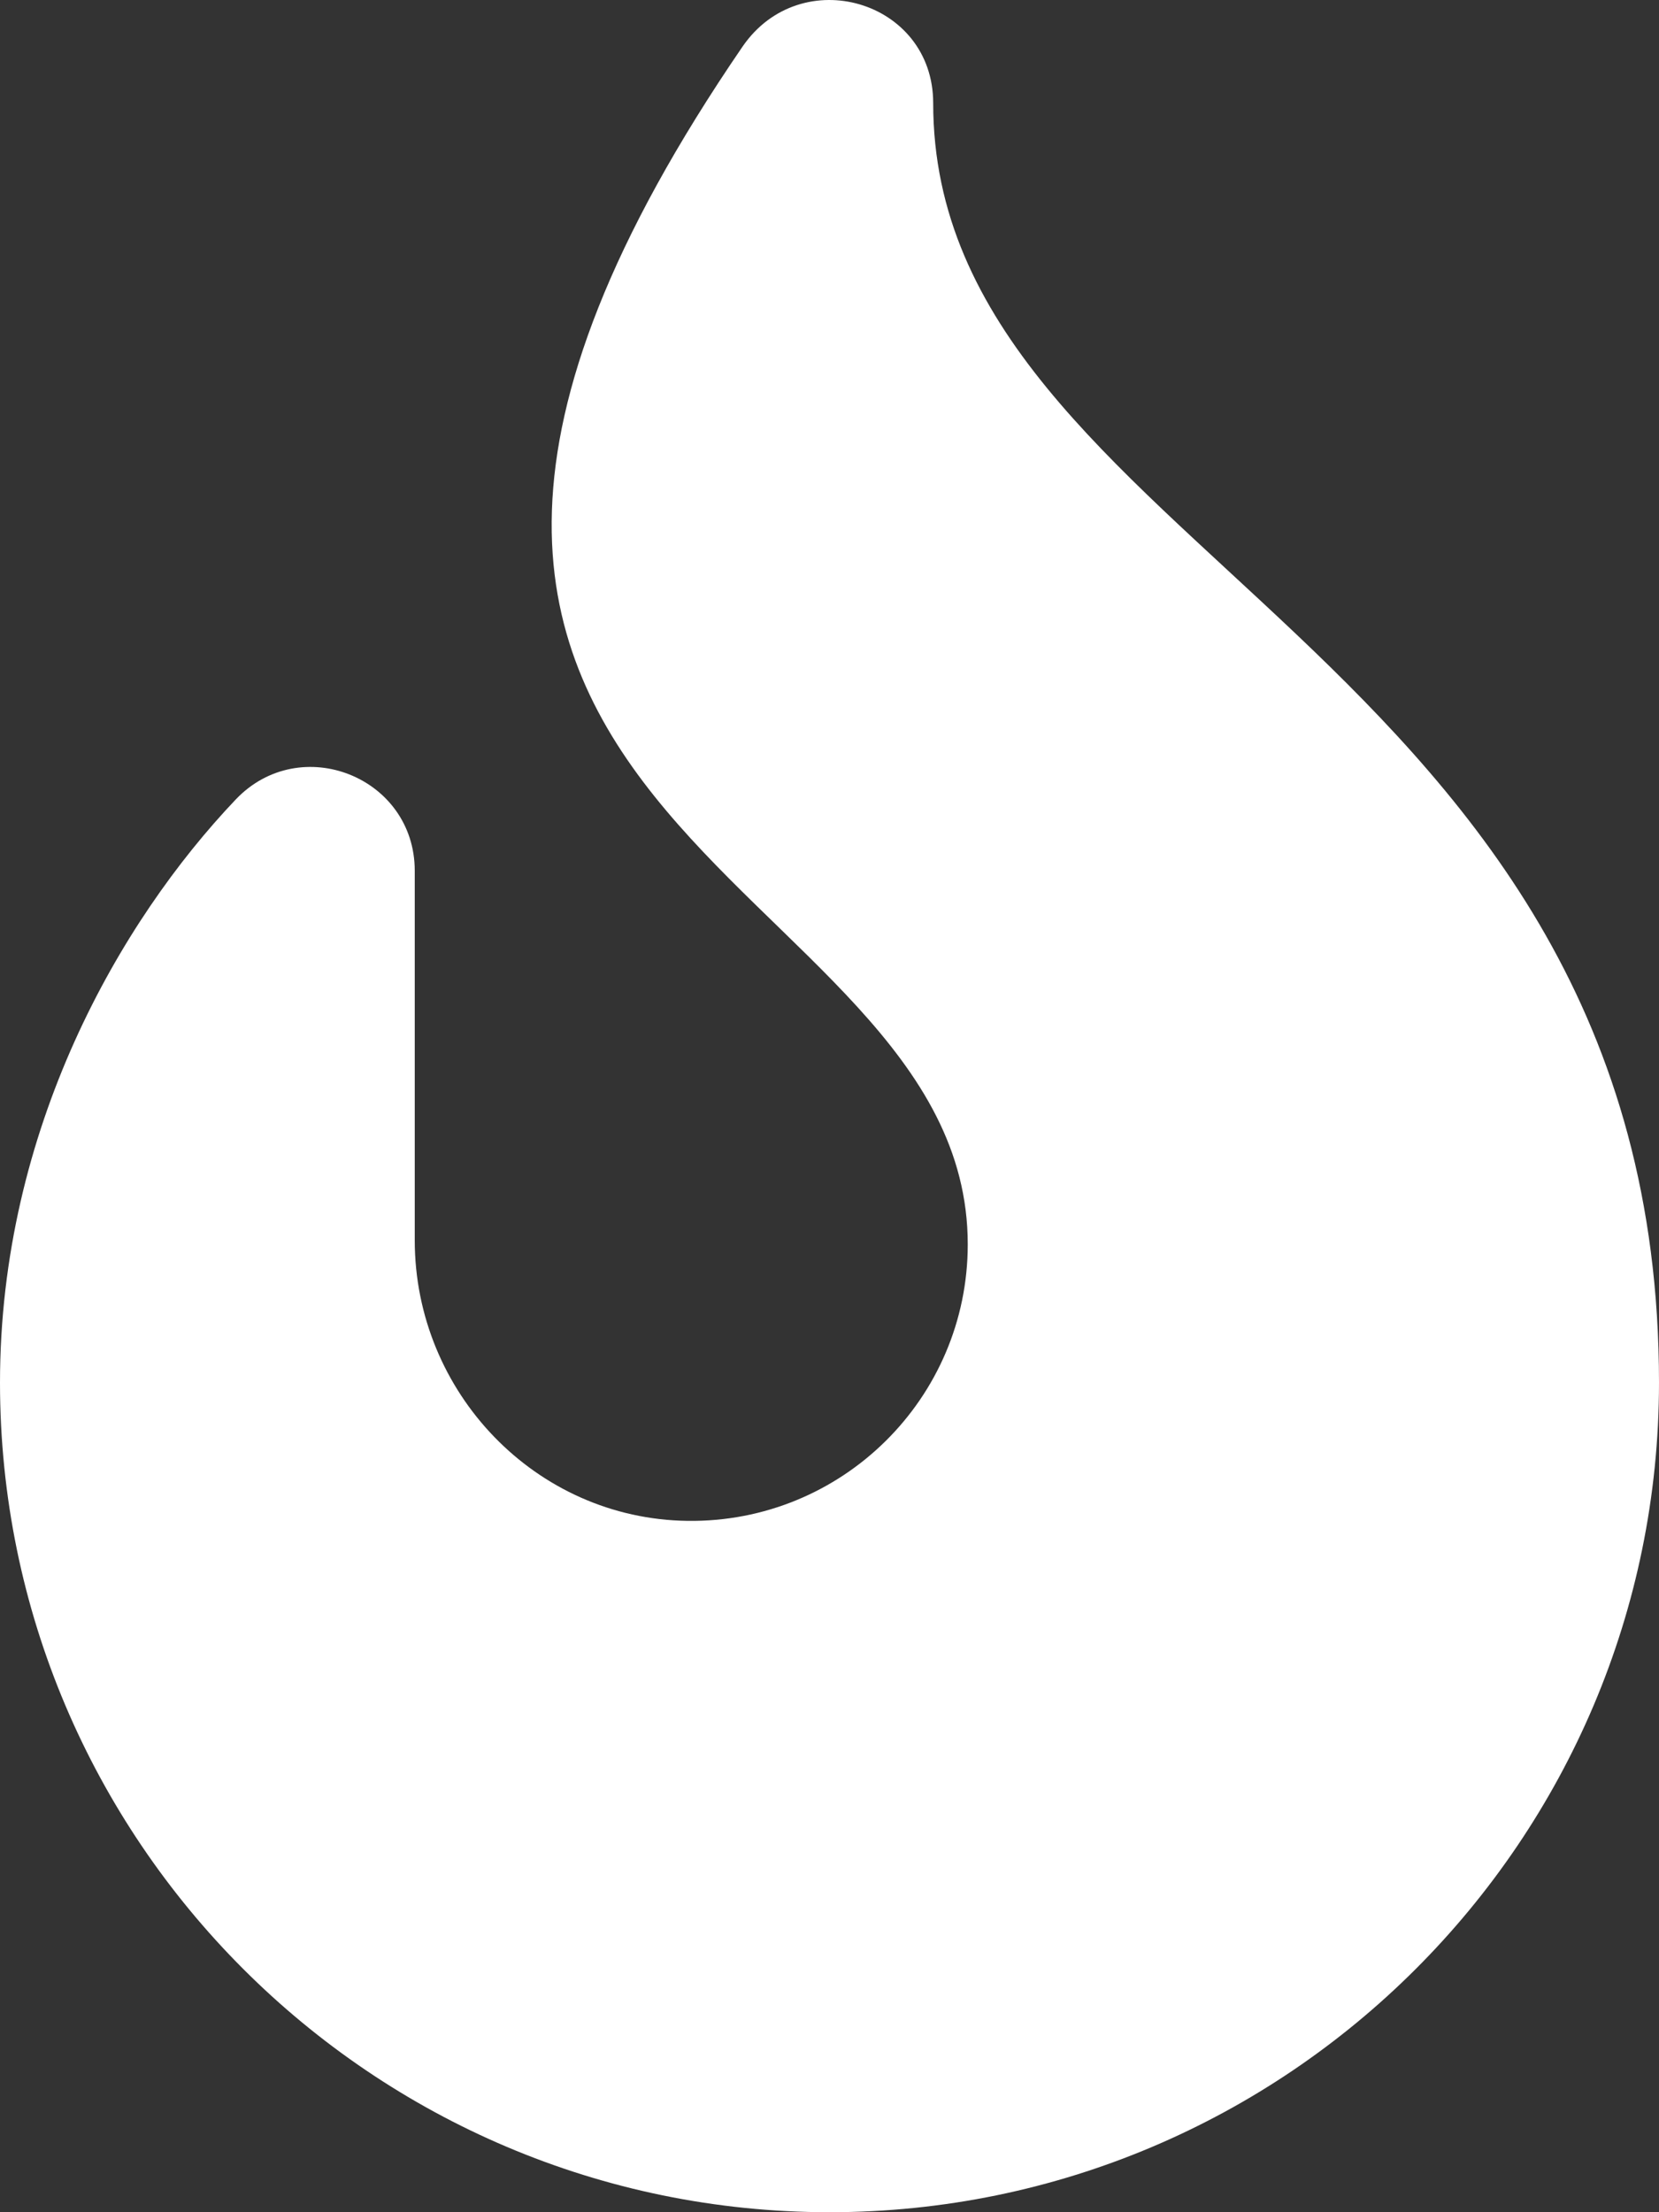
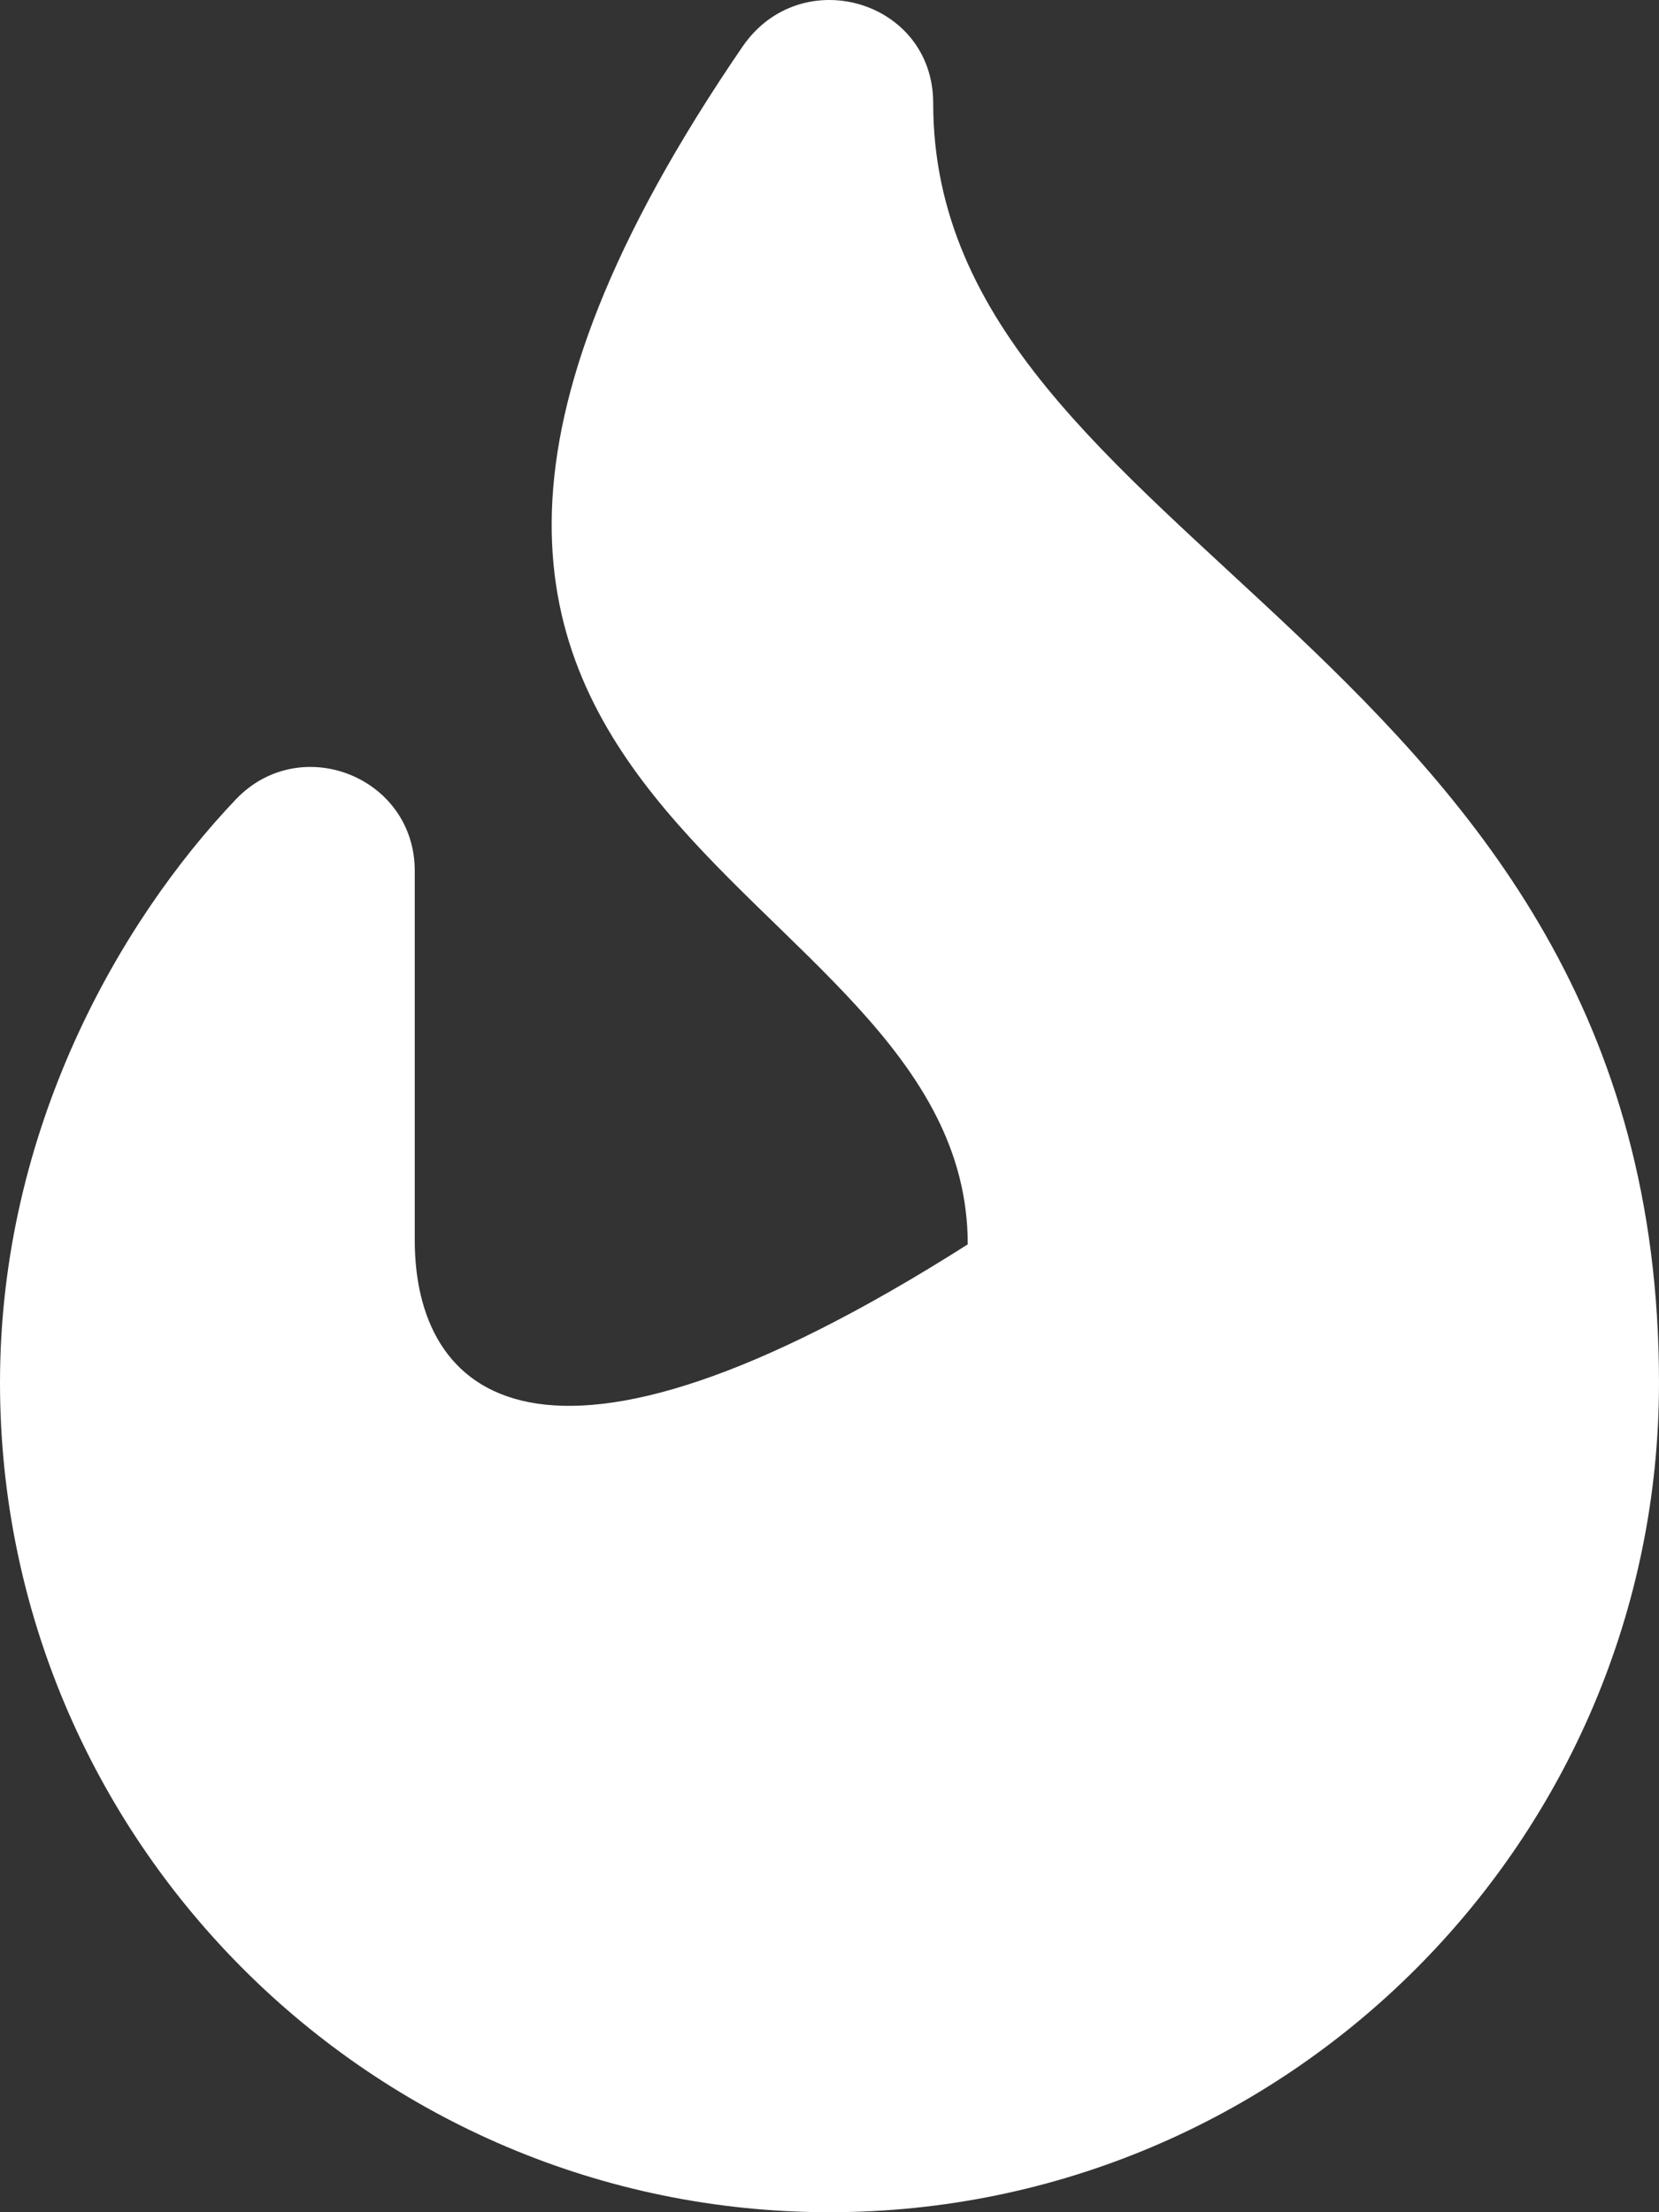
<svg xmlns="http://www.w3.org/2000/svg" xmlns:xlink="http://www.w3.org/1999/xlink" width="120px" height="160px" viewBox="0 0 120 160" version="1.1">
  <rect x="0" y="0" width="120" height="160" fill="#333333" stroke="none" />
  <title>Solid/fire</title>
  <desc>Created with Sketch.</desc>
  <defs>
-     <path d="M67.5,7.456 C67.5,0.018 57.921,-2.783 53.703,3.381 C15,59.954 70,62.5 70,90 C70,101.134 60.902,110.143 49.734,109.998 C38.744,109.856 30,100.694 30,89.702 L30,62.98 C30,56.198 21.728,52.91 17.052,57.823 C8.688,66.612 0,81.666 0,100 C0,133.084 26.916,160 60,160 C93.084,160 120,133.084 120,100 C120,46.785 67.5,39.687 67.5,7.456 Z" id="path-1" />
+     <path d="M67.5,7.456 C67.5,0.018 57.921,-2.783 53.703,3.381 C15,59.954 70,62.5 70,90 C38.744,109.856 30,100.694 30,89.702 L30,62.98 C30,56.198 21.728,52.91 17.052,57.823 C8.688,66.612 0,81.666 0,100 C0,133.084 26.916,160 60,160 C93.084,160 120,133.084 120,100 C120,46.785 67.5,39.687 67.5,7.456 Z" id="path-1" />
  </defs>
  <g id="Desktop" stroke="none" stroke-width="1" fill="none" fill-rule="evenodd">
    <g id="Ikonit" transform="translate(-398, -246)">
      <g id="Solid/fire" transform="translate(398, 246)">
        <mask id="mask-2" fill="white">
          <use xlink:href="#path-1" />
        </mask>
        <use id="Mask" fill="#ffffff" fill-rule="nonzero" xlink:href="#path-1" />
      </g>
    </g>
  </g>
</svg>